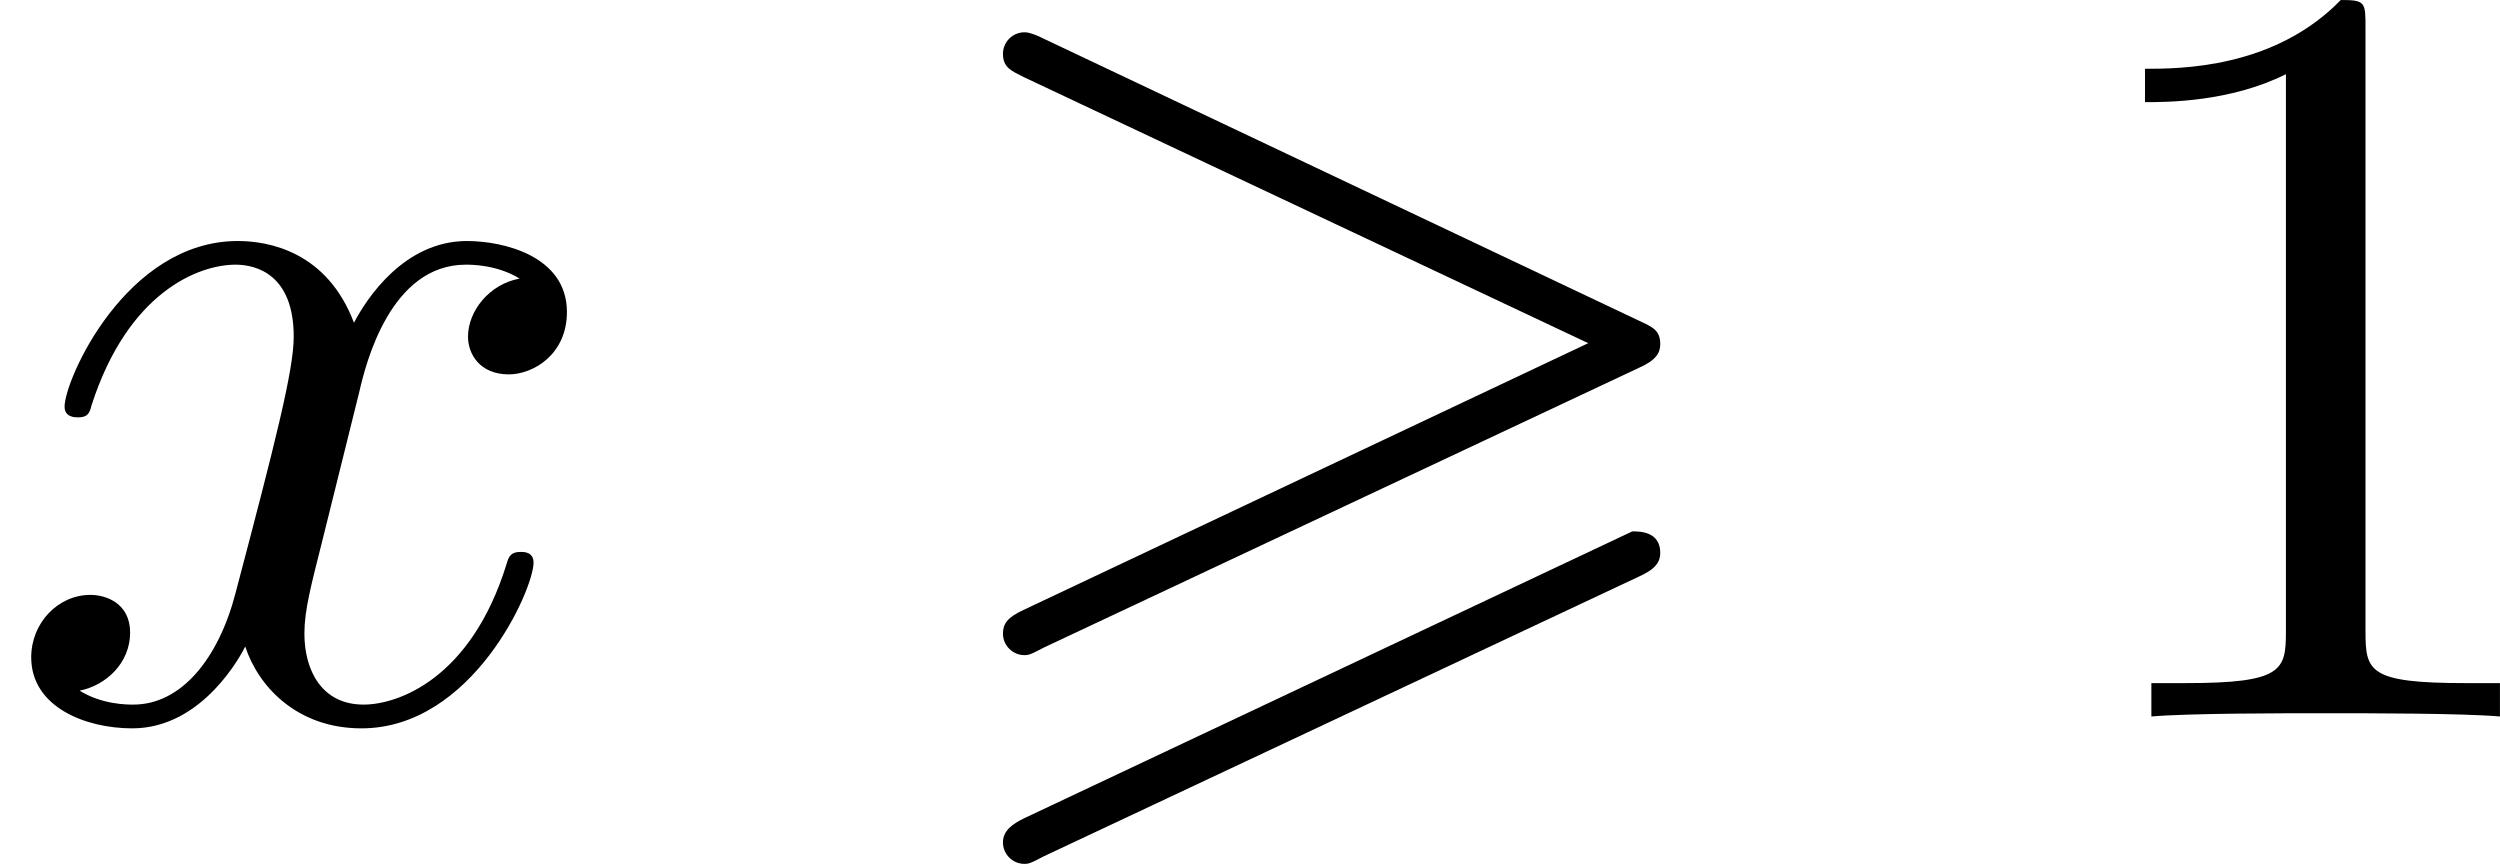
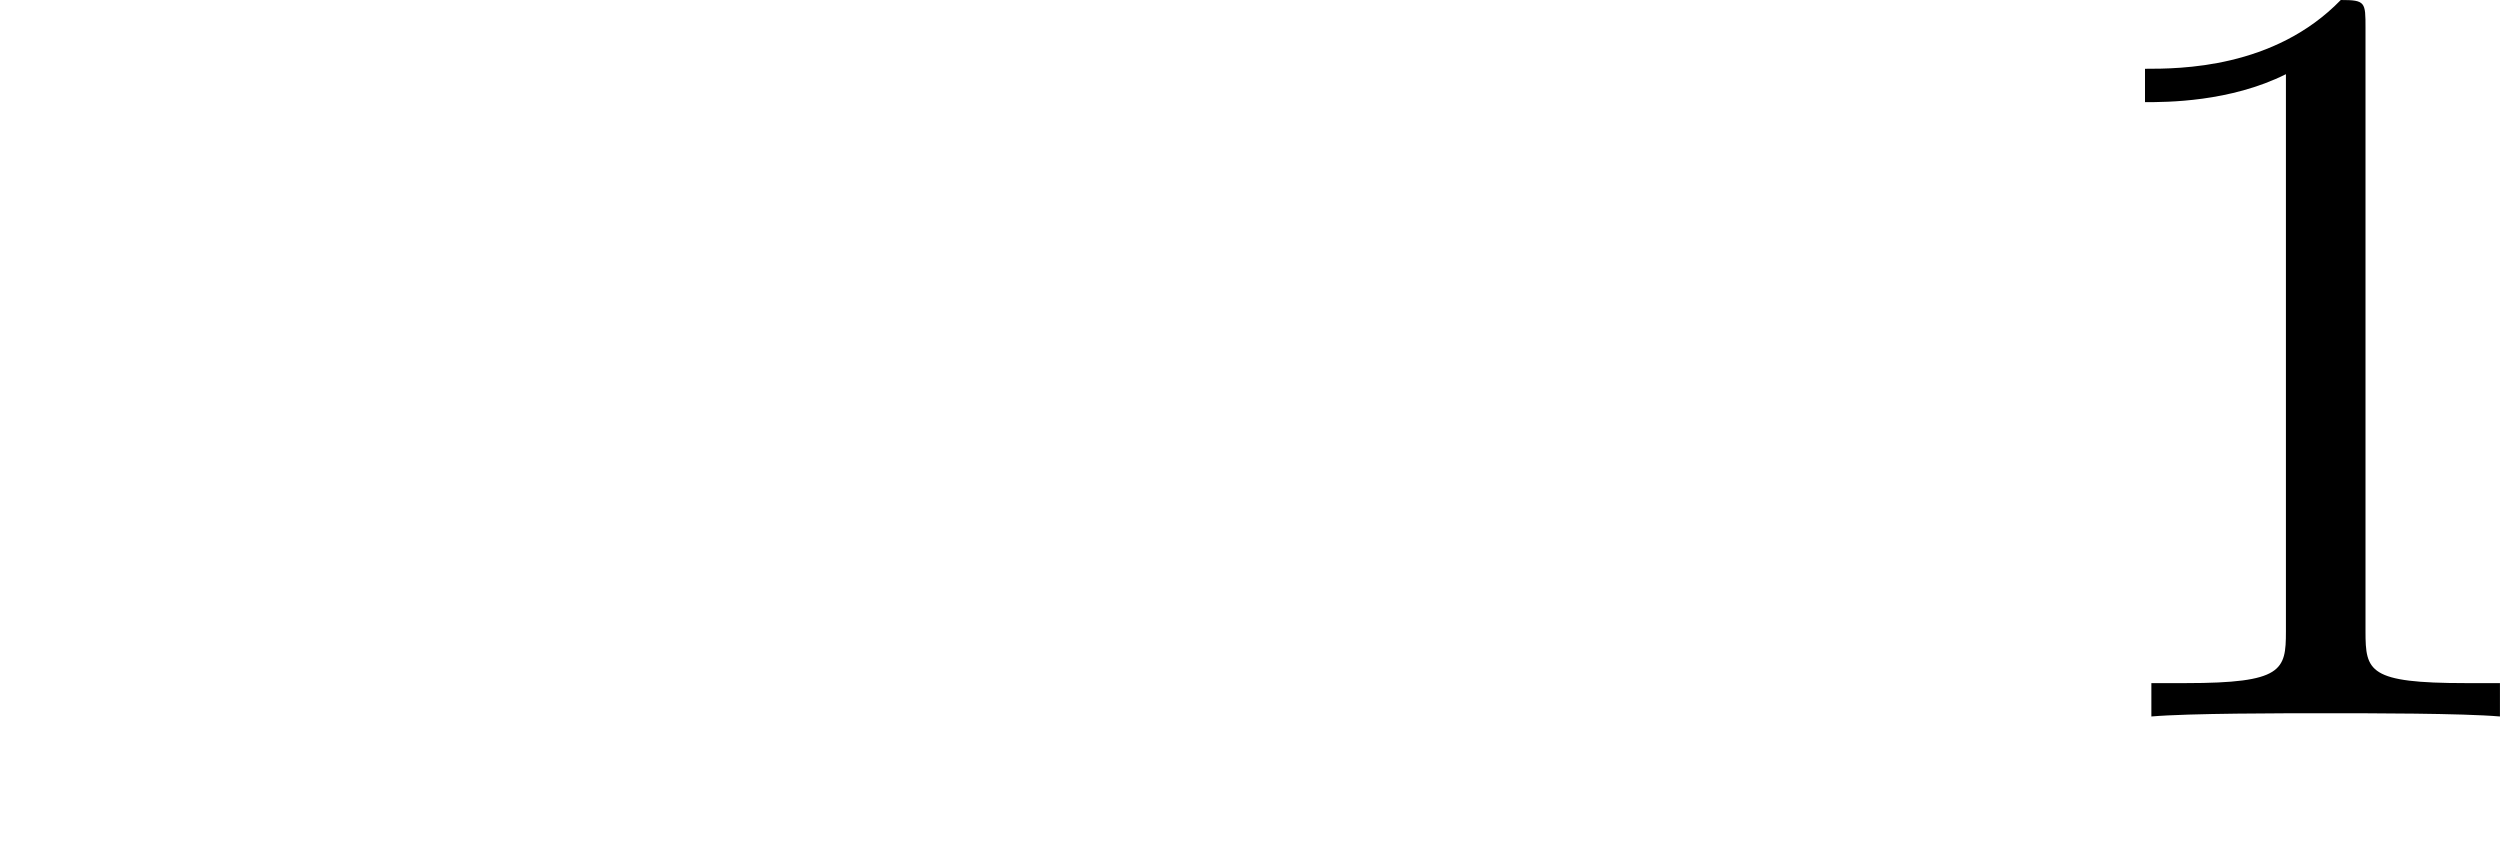
<svg xmlns="http://www.w3.org/2000/svg" xmlns:xlink="http://www.w3.org/1999/xlink" version="1.1" width="46.303pt" height="16pt" viewBox="0 1054.848 46.303 16">
  <defs>
    <path id="g12-49" d="M2.929-6.376C2.929-6.615 2.929-6.635 2.7-6.635C2.082-5.998 1.205-5.998 .887-5.998V-5.689C1.086-5.689 1.674-5.689 2.192-5.948V-.787C2.192-.428 2.162-.309 1.265-.309H.946V0C1.295-.03 2.162-.03 2.56-.03S3.826-.03 4.174 0V-.309H3.856C2.959-.309 2.929-.418 2.929-.787V-6.376Z" />
-     <path id="g6-62" d="M6.715-3.228C6.874-3.298 6.914-3.367 6.914-3.447C6.914-3.577 6.844-3.606 6.715-3.666L1.225-6.267C1.086-6.336 1.046-6.336 1.026-6.336C.917-6.336 .827-6.247 .827-6.137C.827-6.007 .907-5.978 1.026-5.918L6.247-3.457L1.016-.986C.867-.917 .827-.857 .827-.767C.827-.658 .917-.568 1.026-.568C1.056-.568 1.076-.568 1.205-.638L6.715-3.228ZM6.715-1.295C6.874-1.365 6.914-1.435 6.914-1.514C6.914-1.714 6.725-1.714 6.655-1.714L1.016 .946C.917 .996 .827 1.056 .827 1.166S.917 1.365 1.026 1.365C1.056 1.365 1.076 1.365 1.205 1.295L6.715-1.295Z" />
-     <path id="g11-120" d="M3.328-3.009C3.387-3.268 3.616-4.184 4.314-4.184C4.364-4.184 4.603-4.184 4.812-4.055C4.533-4.005 4.334-3.756 4.334-3.517C4.334-3.357 4.443-3.168 4.712-3.168C4.932-3.168 5.25-3.347 5.25-3.746C5.25-4.264 4.663-4.403 4.324-4.403C3.746-4.403 3.397-3.875 3.278-3.646C3.029-4.304 2.491-4.403 2.202-4.403C1.166-4.403 .598-3.118 .598-2.869C.598-2.77 .697-2.77 .717-2.77C.797-2.77 .827-2.79 .847-2.879C1.186-3.935 1.843-4.184 2.182-4.184C2.371-4.184 2.72-4.095 2.72-3.517C2.72-3.208 2.55-2.54 2.182-1.146C2.022-.528 1.674-.11 1.235-.11C1.176-.11 .946-.11 .737-.239C.986-.289 1.205-.498 1.205-.777C1.205-1.046 .986-1.126 .837-1.126C.538-1.126 .289-.867 .289-.548C.289-.09 .787 .11 1.225 .11C1.883 .11 2.242-.588 2.271-.648C2.391-.279 2.75 .11 3.347 .11C4.374 .11 4.941-1.176 4.941-1.425C4.941-1.524 4.852-1.524 4.822-1.524C4.732-1.524 4.712-1.484 4.692-1.415C4.364-.349 3.686-.11 3.367-.11C2.979-.11 2.819-.428 2.819-.767C2.819-.986 2.879-1.205 2.989-1.644L3.328-3.009Z" />
  </defs>
  <g id="page16" transform="matrix(2 0 0 2 0 0)">
    <use x="0" y="534.059" xlink:href="#g11-120" />
    <use x="8.461" y="534.059" xlink:href="#g6-62" />
    <use x="18.977" y="534.059" xlink:href="#g12-49" />
  </g>
</svg>